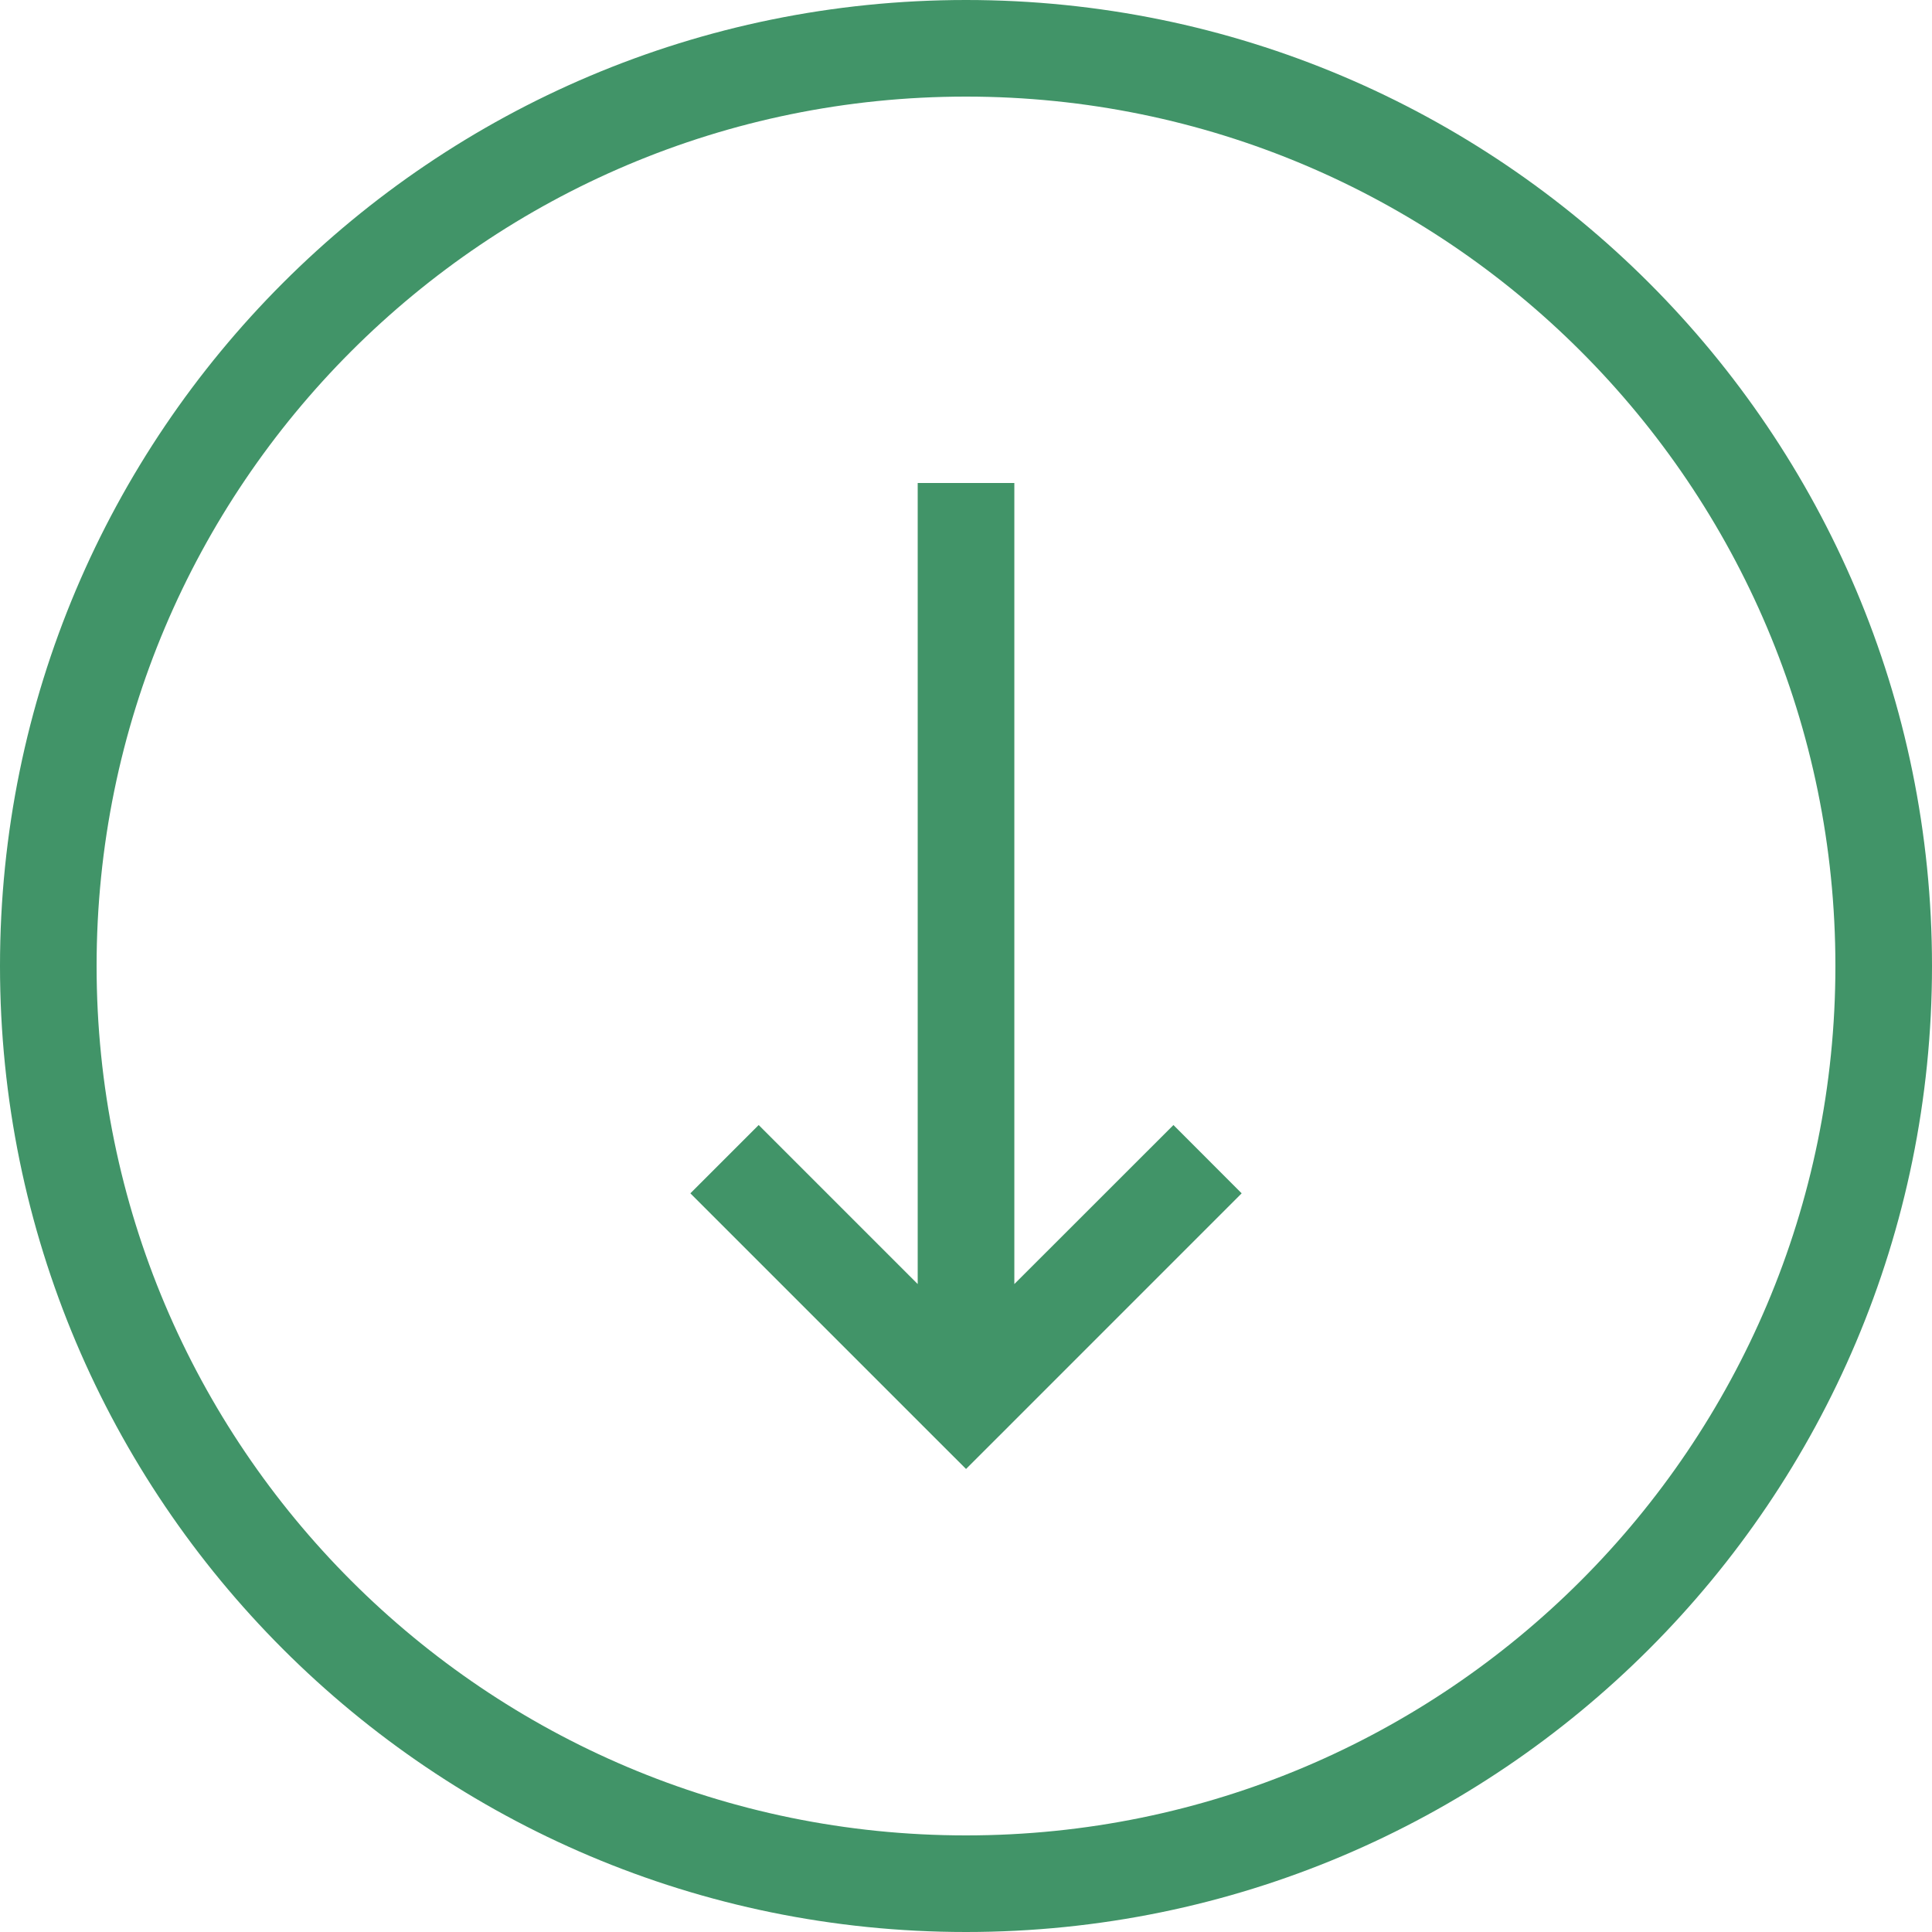
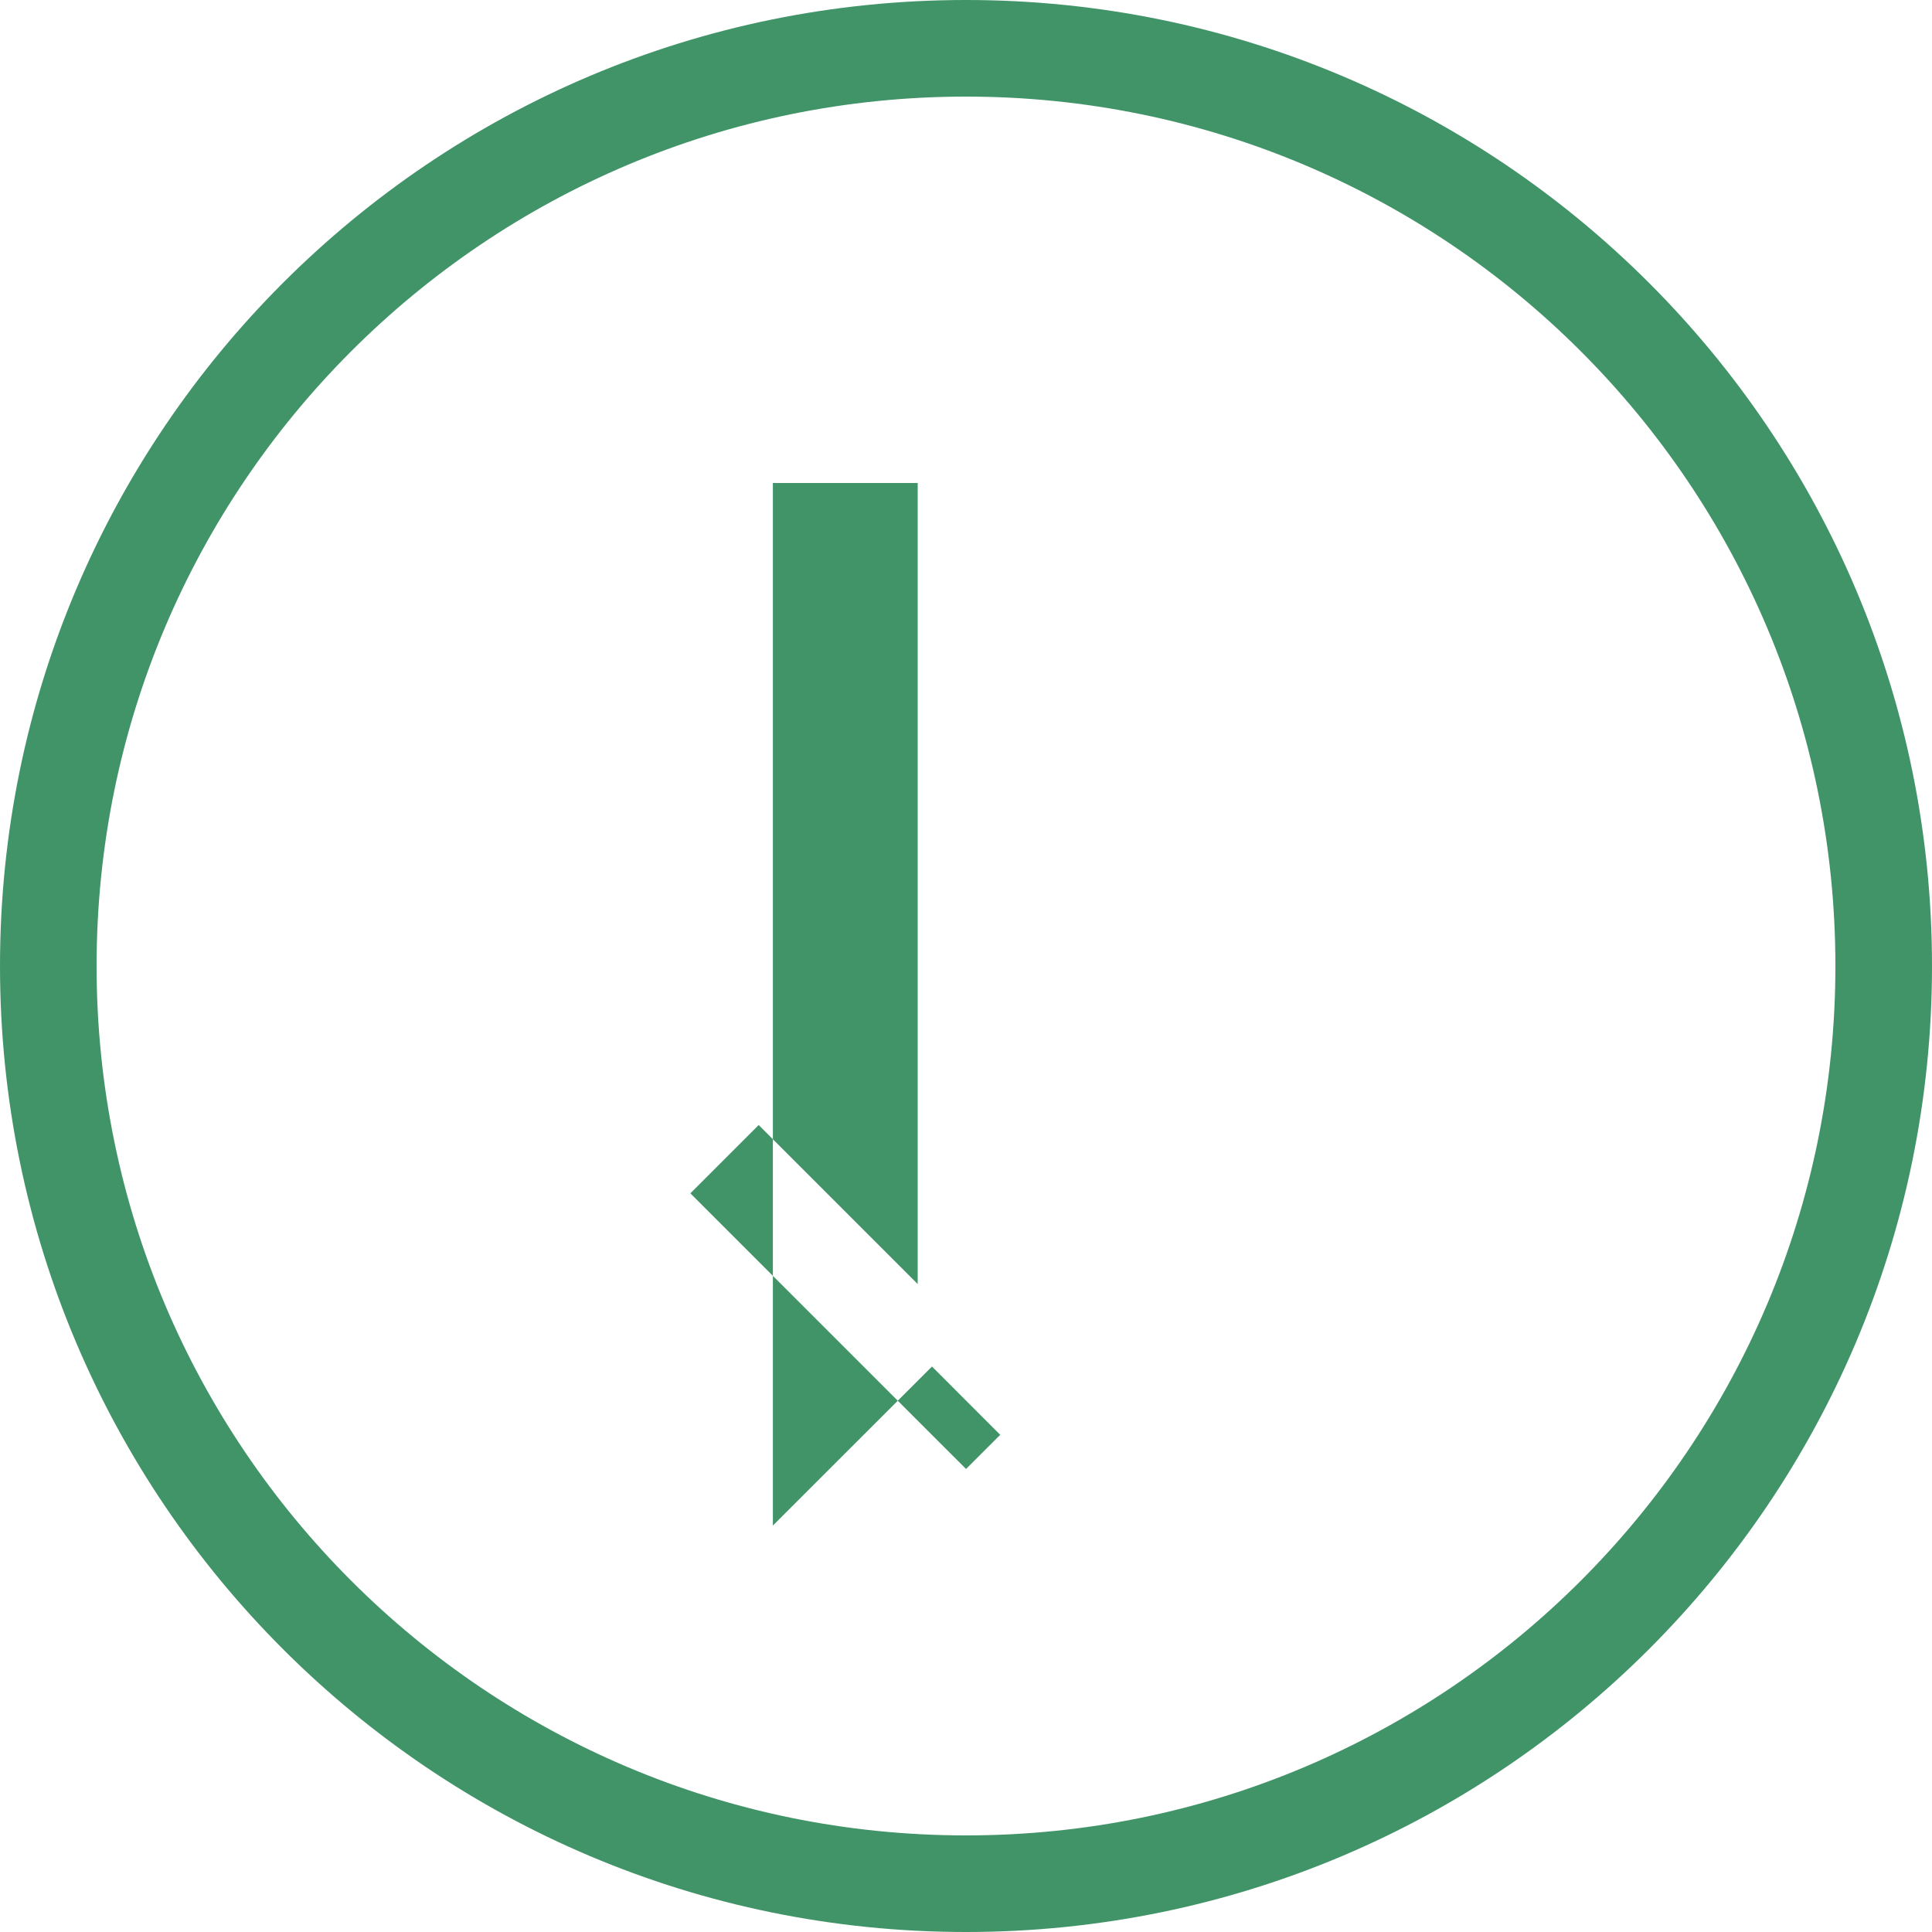
<svg xmlns="http://www.w3.org/2000/svg" version="1.1" id="Vrstva_1" x="0px" y="0px" width="48px" height="48px" viewBox="1176 1176 48 48" enable-background="new 1176 1176 48 48" xml:space="preserve">
-   <path fill="#419468" d="M1178.4,1200c0-11.93,9.67-21.6,21.6-21.6s21.6,9.67,21.6,21.6s-9.67,21.6-21.6,21.6  S1178.4,1211.93,1178.4,1200z M1200,1176c-13.255,0-24,10.745-24,24c0,13.256,10.745,24,24,24c13.256,0,24-10.744,24-24  C1224,1186.745,1213.256,1176,1200,1176z M1198.8,1188v19.902l-3.951-3.951l-1.697,1.697l6,6l0.849,0.848l0.849-0.848l5.999-6  l-1.695-1.697l-3.953,3.951V1188H1198.8z" />
+   <path fill="#419468" d="M1178.4,1200c0-11.93,9.67-21.6,21.6-21.6s21.6,9.67,21.6,21.6s-9.67,21.6-21.6,21.6  S1178.4,1211.93,1178.4,1200z M1200,1176c-13.255,0-24,10.745-24,24c0,13.256,10.745,24,24,24c13.256,0,24-10.744,24-24  C1224,1186.745,1213.256,1176,1200,1176z M1198.8,1188v19.902l-3.951-3.951l-1.697,1.697l6,6l0.849,0.848l0.849-0.848l-1.695-1.697l-3.953,3.951V1188H1198.8z" />
</svg>